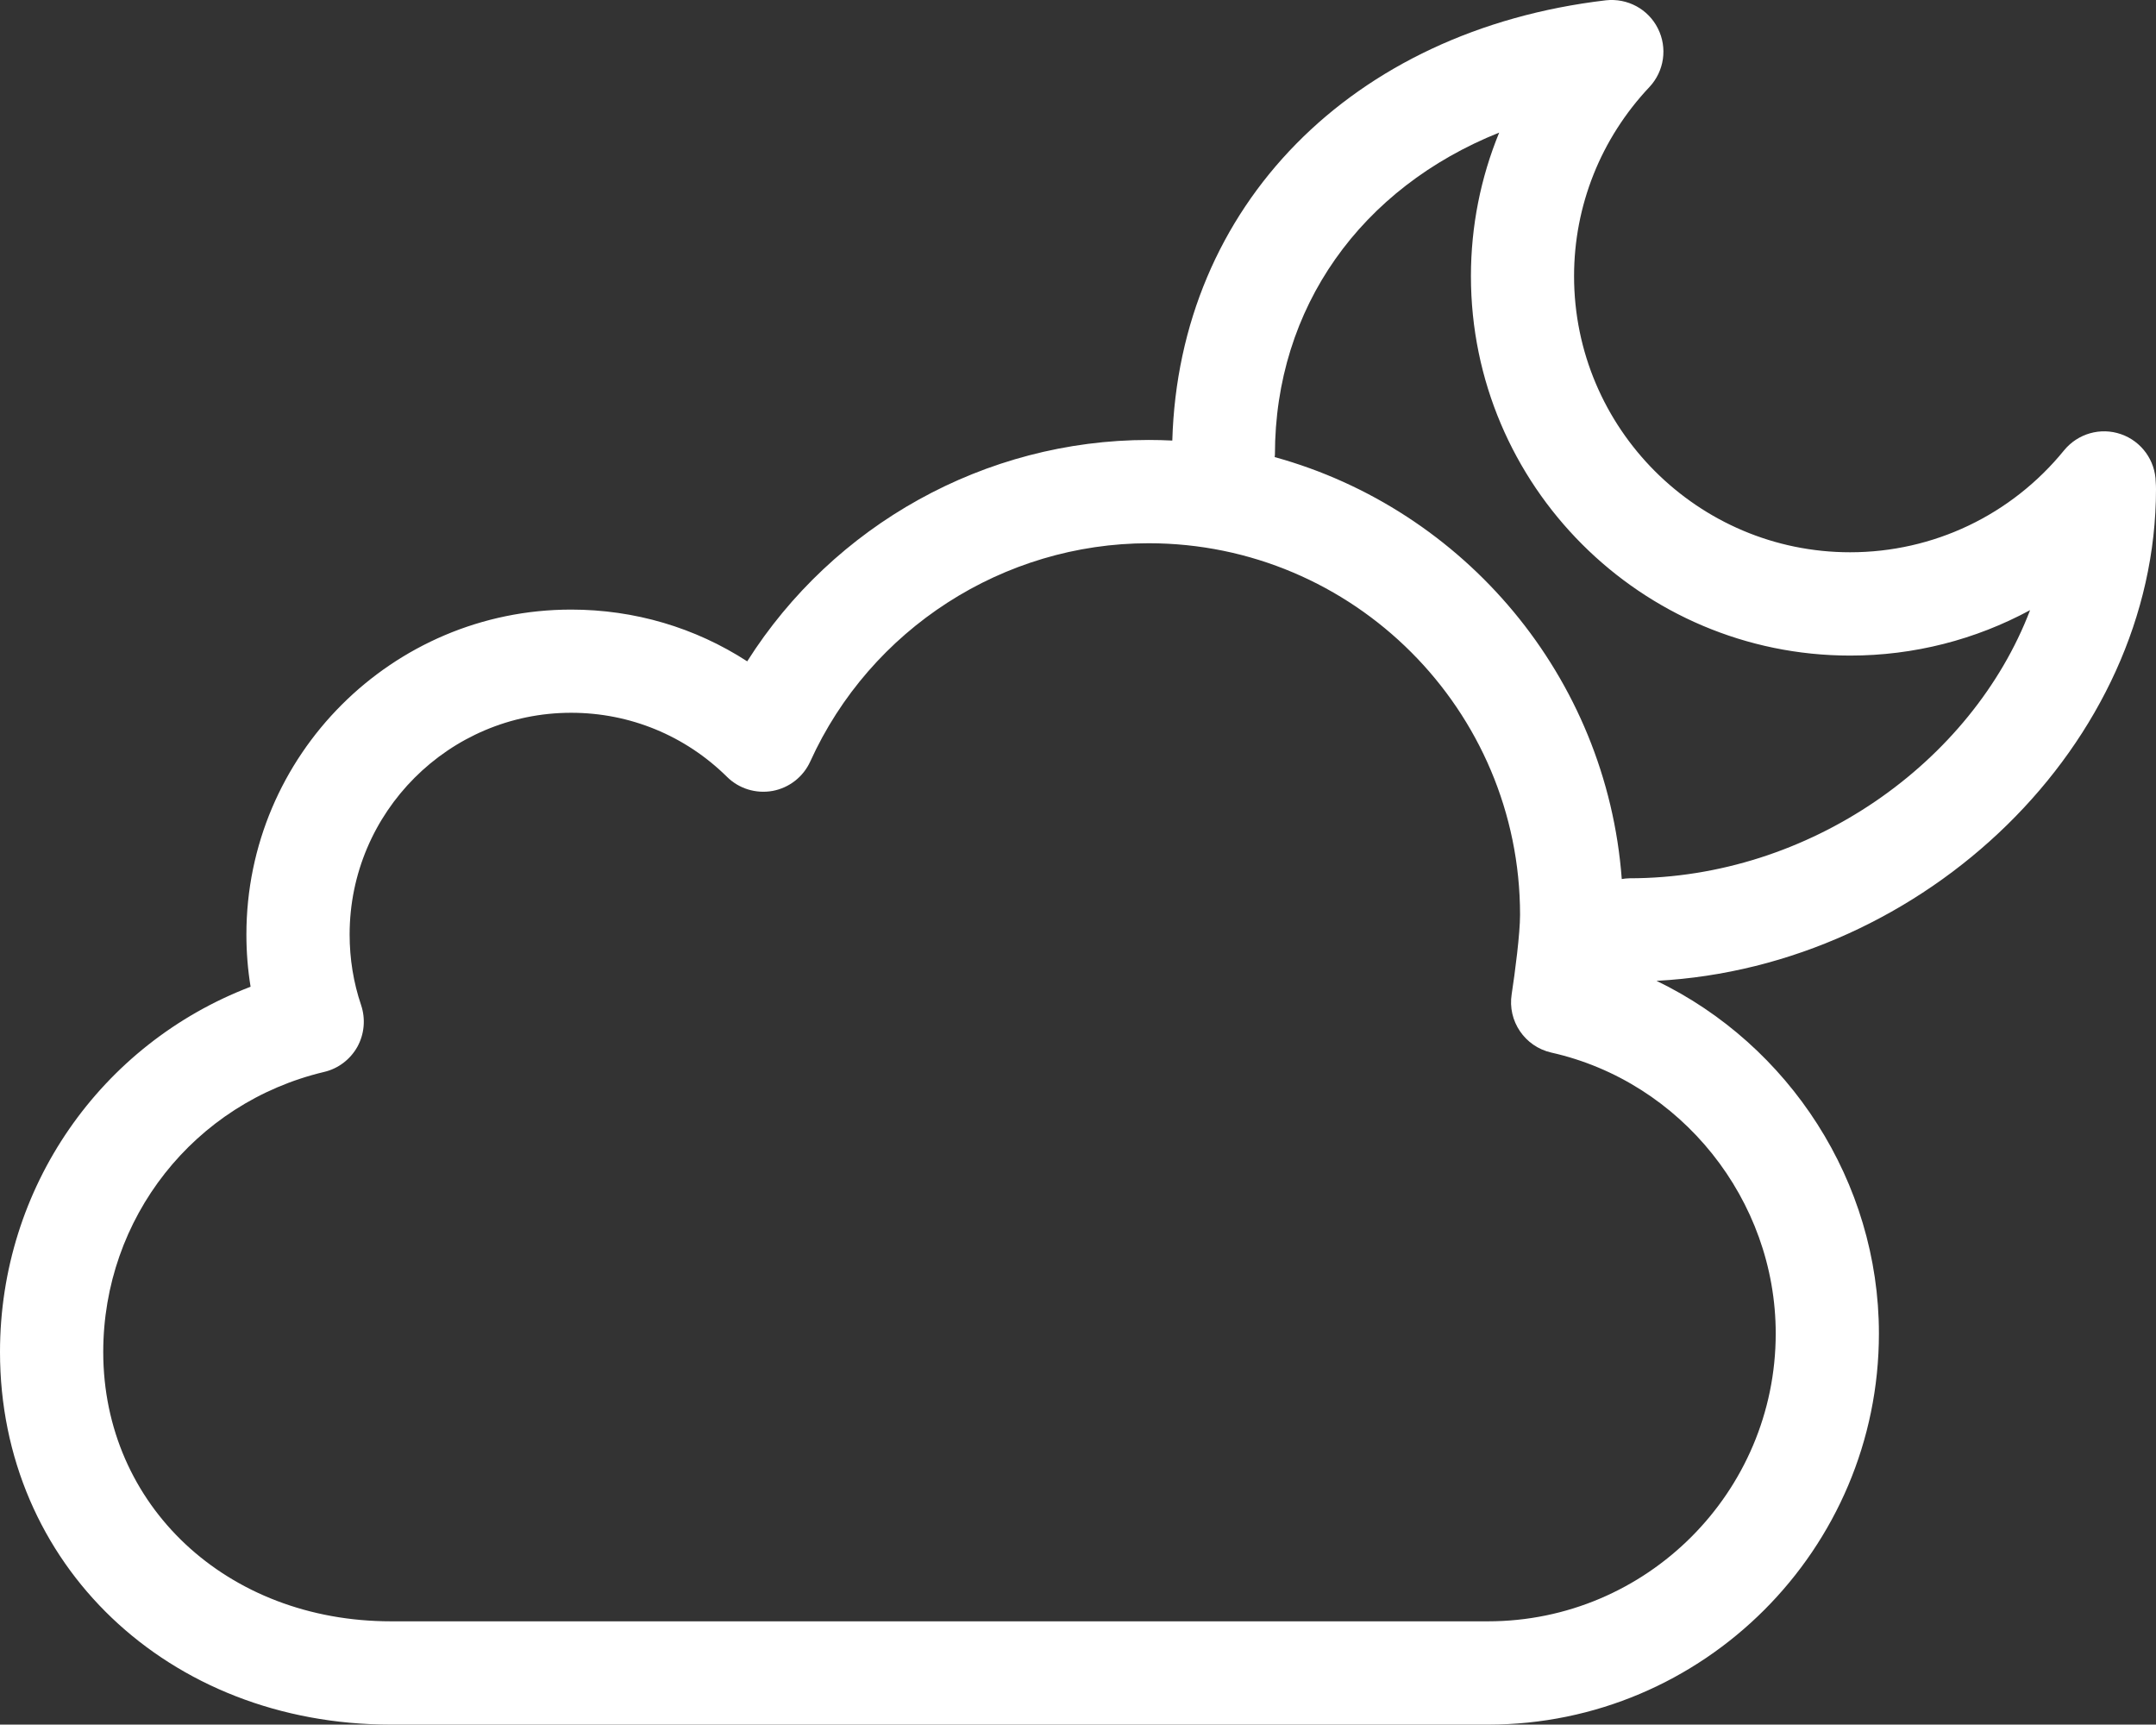
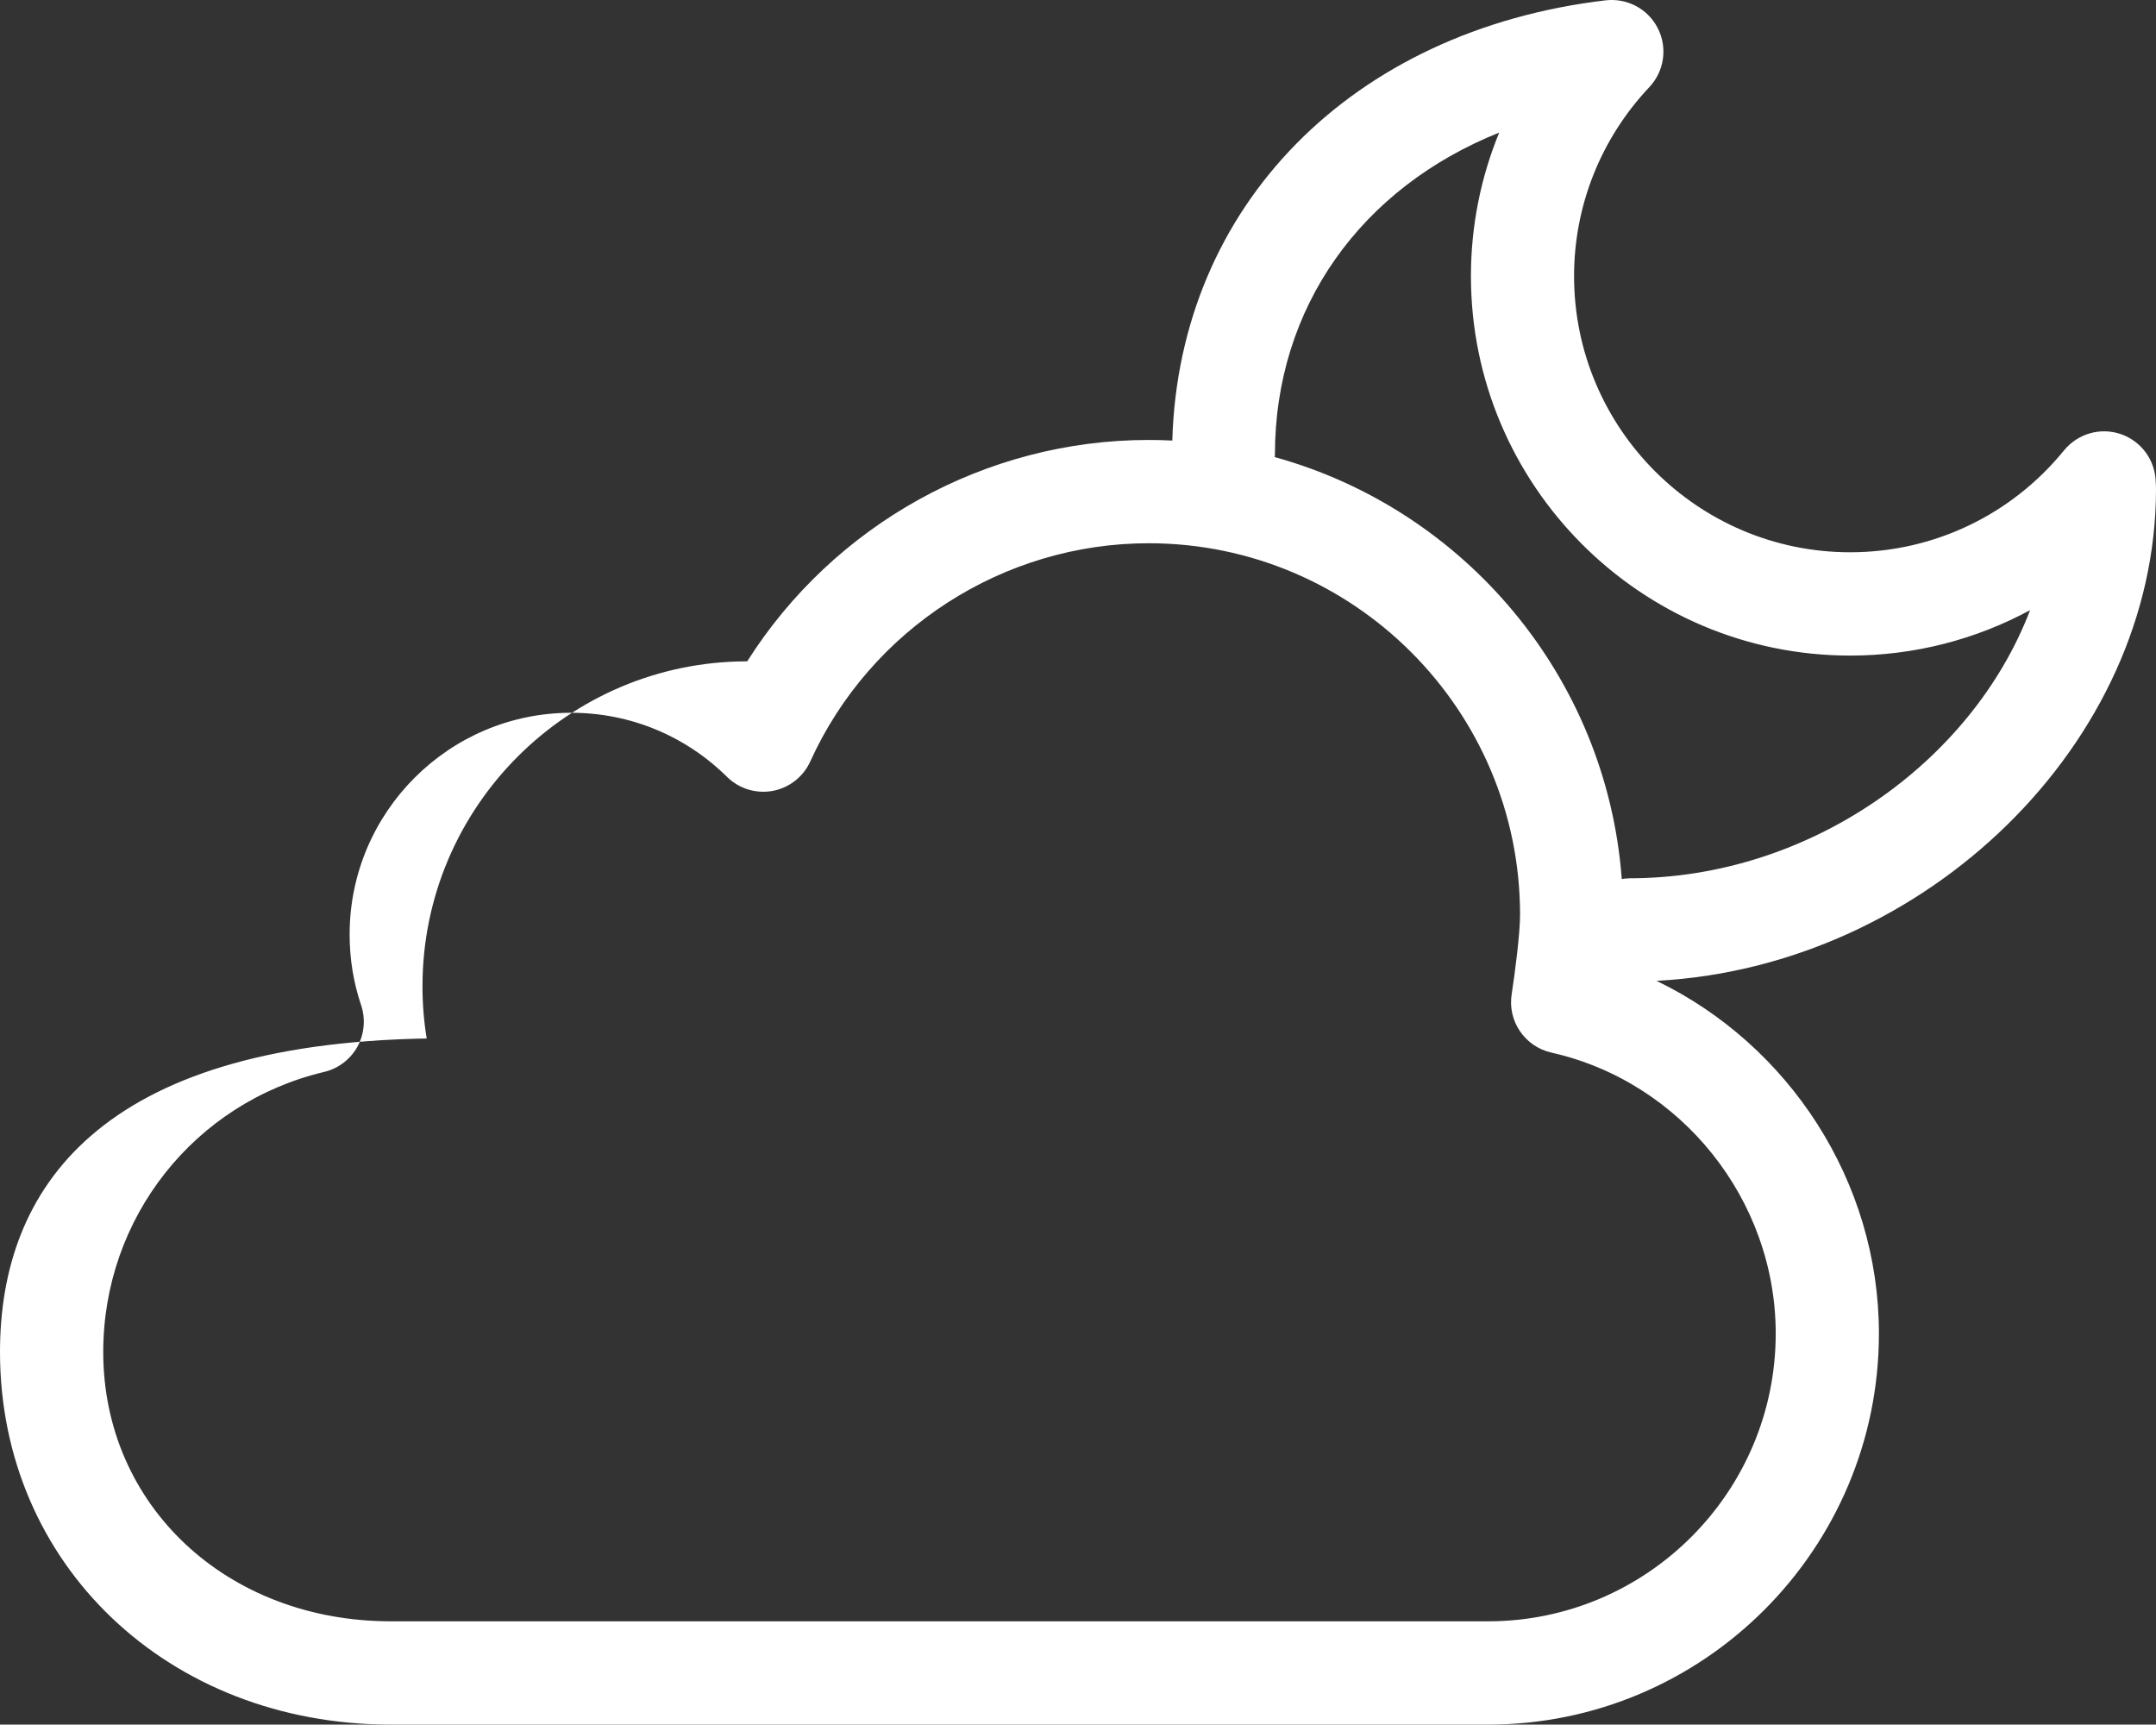
<svg xmlns="http://www.w3.org/2000/svg" version="1.1" id="Capa_1" x="0px" y="0px" width="104.5px" height="83.581px" viewBox="0 0 104.5 83.581" style="enable-background:new 0 0 104.5 83.581;fill:white" xml:space="preserve">
  <rect x="0" y="0" width="104.5" height="83.581" fill="#333333" stroke="none" />
  <g id="Cloud__x2B__Moon">
    <g>
-       <path d="M104.5,23.705c0-0.115-0.005-0.226-0.013-0.341c-0.02-1.048-0.689-1.976-1.683-2.322s-2.092-0.03-2.759,0.782    c-2.556,3.141-6.335,4.941-10.37,4.941c-7.377,0-13.381-6.005-13.381-13.383c0-3.411,1.297-6.666,3.652-9.164    c0.72-0.768,0.885-1.901,0.411-2.84c-0.472-0.942-1.478-1.479-2.525-1.363c-12.336,1.455-20.685,9.992-21.011,21.336    c-0.381-0.019-0.763-0.029-1.147-0.029c-7.943,0-15.278,4.129-19.457,10.729c-2.523-1.635-5.462-2.508-8.535-2.508    c-8.677,0-15.739,7.062-15.739,15.745c0,0.857,0.067,1.7,0.203,2.533C4.883,50.596,0,57.553,0,65.523    c0,10.293,8.148,18.058,18.95,18.058h53.172c10.448,0,18.948-8.502,18.948-18.955c0-7.356-4.351-13.989-10.78-17.091    C93.332,46.849,104.5,36.006,104.5,23.705z M86.068,64.626c0,7.689-6.257,13.949-13.946,13.949H18.95    c-7.953,0-13.946-5.608-13.946-13.052c0-6.49,4.401-12.073,10.706-13.573c0.685-0.16,1.269-0.606,1.612-1.219    c0.339-0.617,0.404-1.35,0.181-2.017c-0.371-1.094-0.557-2.247-0.557-3.426c0-5.924,4.817-10.744,10.736-10.744    c2.847,0,5.528,1.104,7.555,3.105c0.582,0.576,1.404,0.827,2.212,0.682c0.805-0.15,1.484-0.682,1.823-1.425    c2.914-6.425,9.353-10.578,16.402-10.578c9.927,0,18.002,8.075,18.002,18.007c0,0.913-0.245,2.799-0.406,3.848    c-0.206,1.299,0.635,2.538,1.921,2.829C81.494,52.427,86.068,58.15,86.068,64.626z M78.979,42.565    c-0.128,0-0.25,0.019-0.373,0.037c-0.733-9.806-7.633-17.914-16.823-20.45c0.002-0.04,0.012-0.077,0.012-0.117    c0-7.147,4.187-12.932,10.87-15.609c-0.898,2.187-1.37,4.544-1.37,6.957c0,10.137,8.247,18.389,18.382,18.389    c3.092,0,6.076-0.772,8.72-2.202C95.576,36.947,87.704,42.565,78.979,42.565z" />
+       <path d="M104.5,23.705c0-0.115-0.005-0.226-0.013-0.341c-0.02-1.048-0.689-1.976-1.683-2.322s-2.092-0.03-2.759,0.782    c-2.556,3.141-6.335,4.941-10.37,4.941c-7.377,0-13.381-6.005-13.381-13.383c0-3.411,1.297-6.666,3.652-9.164    c0.72-0.768,0.885-1.901,0.411-2.84c-0.472-0.942-1.478-1.479-2.525-1.363c-12.336,1.455-20.685,9.992-21.011,21.336    c-0.381-0.019-0.763-0.029-1.147-0.029c-7.943,0-15.278,4.129-19.457,10.729c-8.677,0-15.739,7.062-15.739,15.745c0,0.857,0.067,1.7,0.203,2.533C4.883,50.596,0,57.553,0,65.523    c0,10.293,8.148,18.058,18.95,18.058h53.172c10.448,0,18.948-8.502,18.948-18.955c0-7.356-4.351-13.989-10.78-17.091    C93.332,46.849,104.5,36.006,104.5,23.705z M86.068,64.626c0,7.689-6.257,13.949-13.946,13.949H18.95    c-7.953,0-13.946-5.608-13.946-13.052c0-6.49,4.401-12.073,10.706-13.573c0.685-0.16,1.269-0.606,1.612-1.219    c0.339-0.617,0.404-1.35,0.181-2.017c-0.371-1.094-0.557-2.247-0.557-3.426c0-5.924,4.817-10.744,10.736-10.744    c2.847,0,5.528,1.104,7.555,3.105c0.582,0.576,1.404,0.827,2.212,0.682c0.805-0.15,1.484-0.682,1.823-1.425    c2.914-6.425,9.353-10.578,16.402-10.578c9.927,0,18.002,8.075,18.002,18.007c0,0.913-0.245,2.799-0.406,3.848    c-0.206,1.299,0.635,2.538,1.921,2.829C81.494,52.427,86.068,58.15,86.068,64.626z M78.979,42.565    c-0.128,0-0.25,0.019-0.373,0.037c-0.733-9.806-7.633-17.914-16.823-20.45c0.002-0.04,0.012-0.077,0.012-0.117    c0-7.147,4.187-12.932,10.87-15.609c-0.898,2.187-1.37,4.544-1.37,6.957c0,10.137,8.247,18.389,18.382,18.389    c3.092,0,6.076-0.772,8.72-2.202C95.576,36.947,87.704,42.565,78.979,42.565z" />
    </g>
  </g>
  <g>
</g>
  <g>
</g>
  <g>
</g>
  <g>
</g>
  <g>
</g>
  <g>
</g>
  <g>
</g>
  <g>
</g>
  <g>
</g>
  <g>
</g>
  <g>
</g>
  <g>
</g>
  <g>
</g>
  <g>
</g>
  <g>
</g>
</svg>